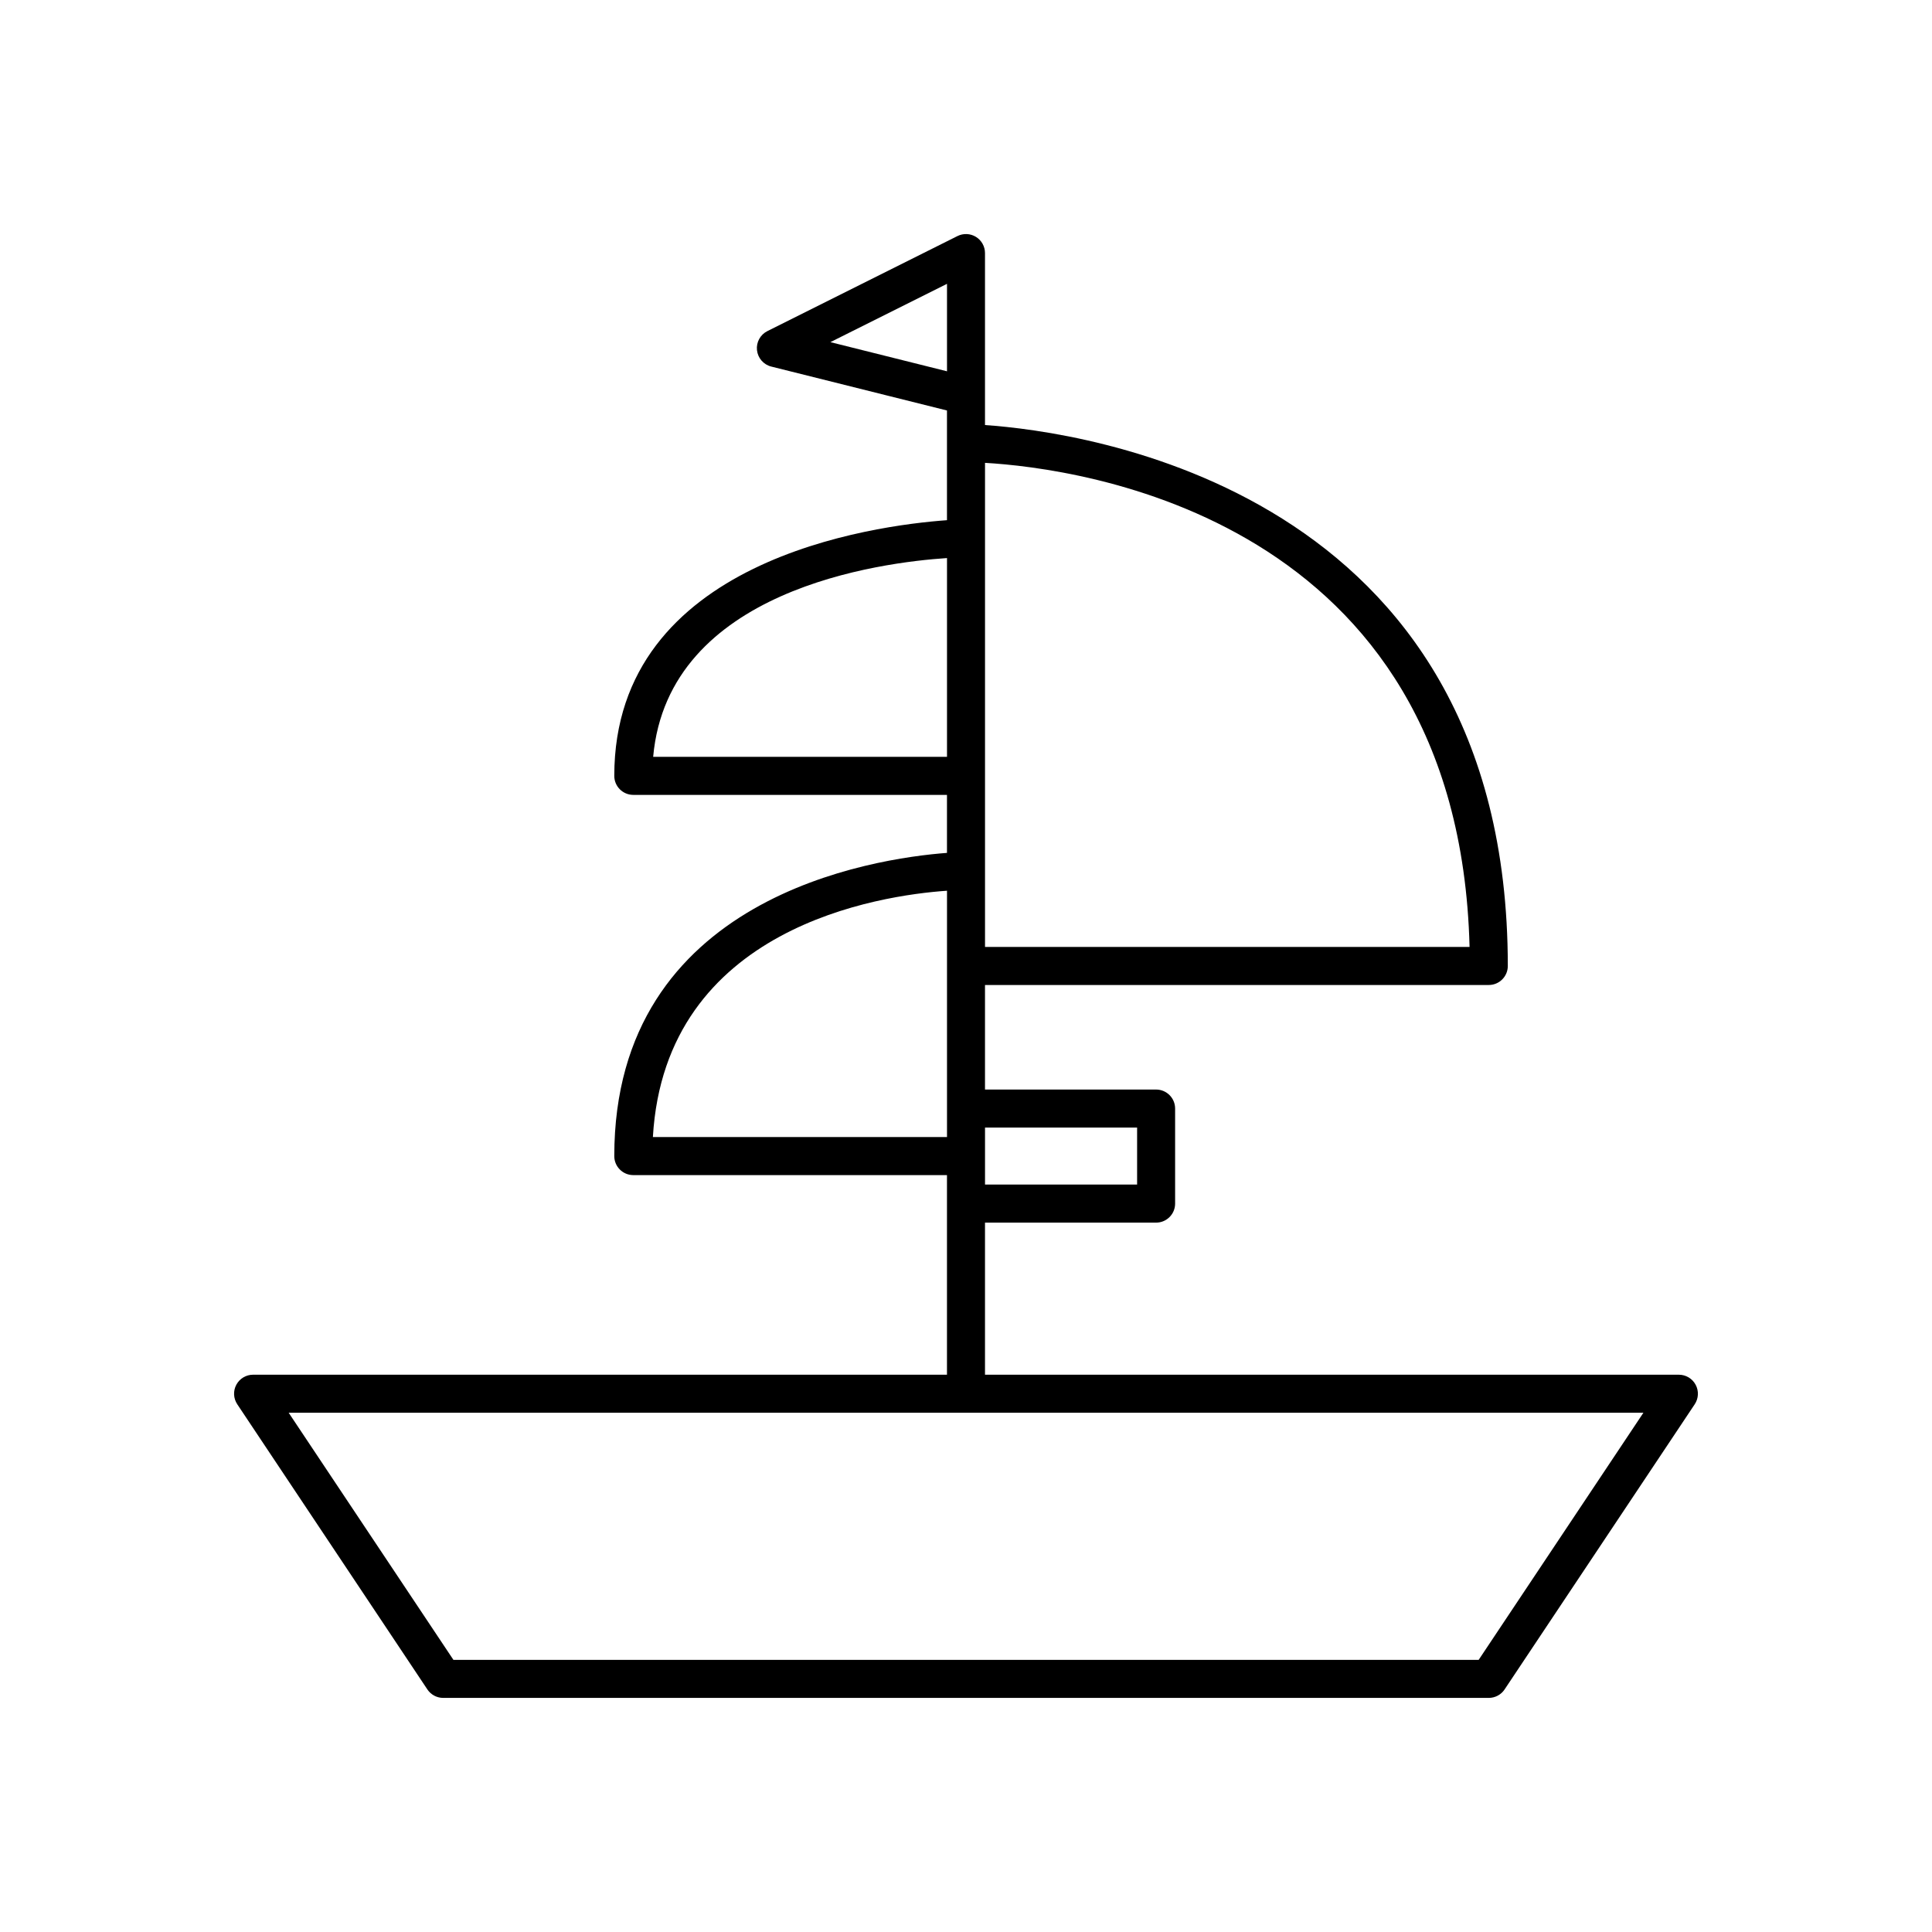
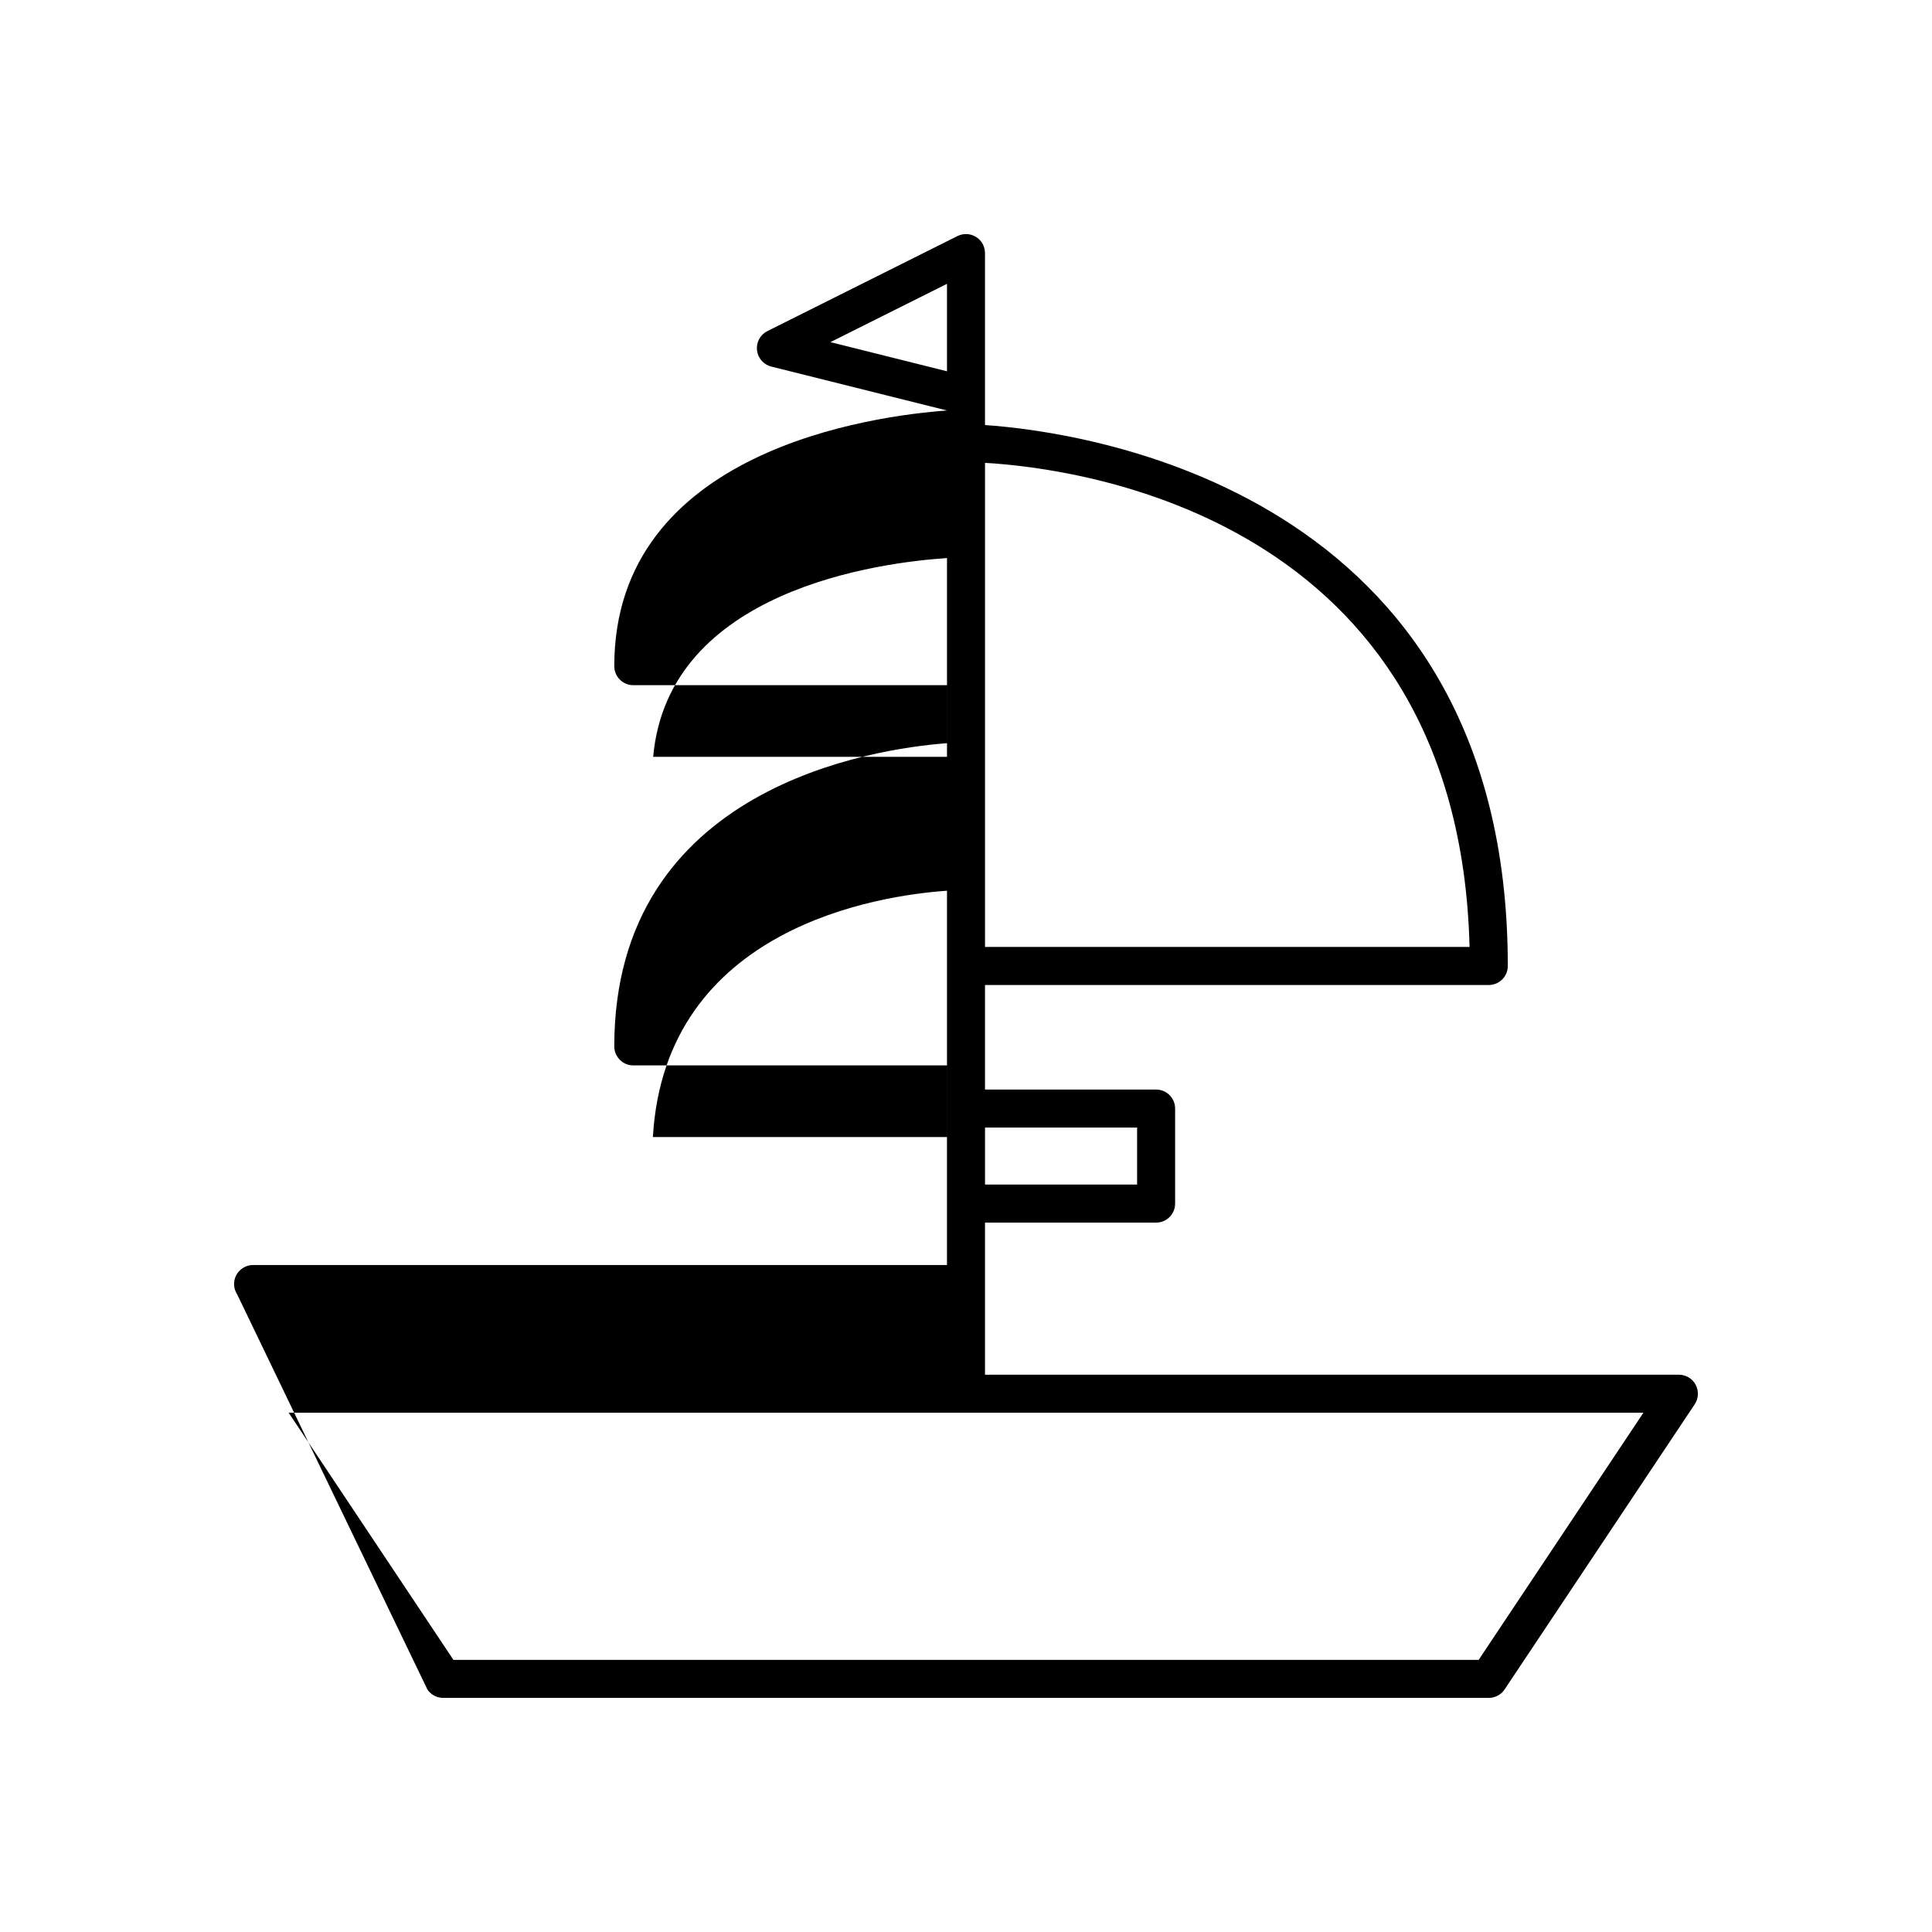
<svg xmlns="http://www.w3.org/2000/svg" fill="#000000" width="800px" height="800px" version="1.1" viewBox="144 144 512 512">
-   <path d="m257.26 591.72c0.938 1.402 2.508 2.242 4.191 2.242h277.09c1.684 0 3.258-0.84 4.191-2.242l50.383-75.57c1.031-1.543 1.125-3.531 0.25-5.172s-2.582-2.664-4.441-2.664h-183.89v-40.305h45.344c2.781 0 5.039-2.254 5.039-5.039v-25.191c0-2.781-2.254-5.039-5.039-5.039h-45.344v-27.707h133.51c2.781 0 5.039-2.254 5.039-5.039 0-126.74-113.24-141.61-138.55-143.35v-7.691c0.004-0.074 0.004-0.145 0-0.219v-37.668c0-1.746-0.906-3.367-2.387-4.285-1.484-0.918-3.344-1-4.902-0.223l-50.383 25.191c-1.883 0.941-2.984 2.961-2.754 5.055 0.23 2.098 1.742 3.828 3.785 4.34l46.566 11.641v29.07c-19.273 1.395-88.168 10.395-88.168 67.758 0 2.781 2.254 5.039 5.039 5.039h83.129v15.371c-19.348 1.461-88.168 11.512-88.168 80.352 0 2.781 2.254 5.039 5.039 5.039h83.129v52.902l-183.89-0.004c-1.855 0-3.566 1.023-4.441 2.66-0.875 1.637-0.781 3.625 0.25 5.172zm147.78-242.11v-82.949c24.242 1.391 125.52 14.051 128.41 128.29h-128.41zm0 100.76v-7.559h40.305v15.113h-40.305zm-40.98-215.7 30.906-15.453v23.18zm-46.965 109.9c3.973-44.375 60.336-51.523 77.871-52.676v52.676zm-0.074 100.76c3.242-55.816 60.344-64.062 77.945-65.277v65.277zm82.984 73.055h179.52l-43.664 65.496h-271.7l-43.664-65.496z" />
+   <path d="m257.26 591.72c0.938 1.402 2.508 2.242 4.191 2.242h277.09c1.684 0 3.258-0.84 4.191-2.242l50.383-75.57c1.031-1.543 1.125-3.531 0.25-5.172s-2.582-2.664-4.441-2.664h-183.89v-40.305h45.344c2.781 0 5.039-2.254 5.039-5.039v-25.191c0-2.781-2.254-5.039-5.039-5.039h-45.344v-27.707h133.51c2.781 0 5.039-2.254 5.039-5.039 0-126.74-113.24-141.61-138.55-143.35v-7.691c0.004-0.074 0.004-0.145 0-0.219v-37.668c0-1.746-0.906-3.367-2.387-4.285-1.484-0.918-3.344-1-4.902-0.223l-50.383 25.191c-1.883 0.941-2.984 2.961-2.754 5.055 0.23 2.098 1.742 3.828 3.785 4.34l46.566 11.641c-19.273 1.395-88.168 10.395-88.168 67.758 0 2.781 2.254 5.039 5.039 5.039h83.129v15.371c-19.348 1.461-88.168 11.512-88.168 80.352 0 2.781 2.254 5.039 5.039 5.039h83.129v52.902l-183.89-0.004c-1.855 0-3.566 1.023-4.441 2.66-0.875 1.637-0.781 3.625 0.25 5.172zm147.78-242.11v-82.949c24.242 1.391 125.52 14.051 128.41 128.29h-128.41zm0 100.76v-7.559h40.305v15.113h-40.305zm-40.98-215.7 30.906-15.453v23.18zm-46.965 109.9c3.973-44.375 60.336-51.523 77.871-52.676v52.676zm-0.074 100.76c3.242-55.816 60.344-64.062 77.945-65.277v65.277zm82.984 73.055h179.52l-43.664 65.496h-271.7l-43.664-65.496z" />
</svg>